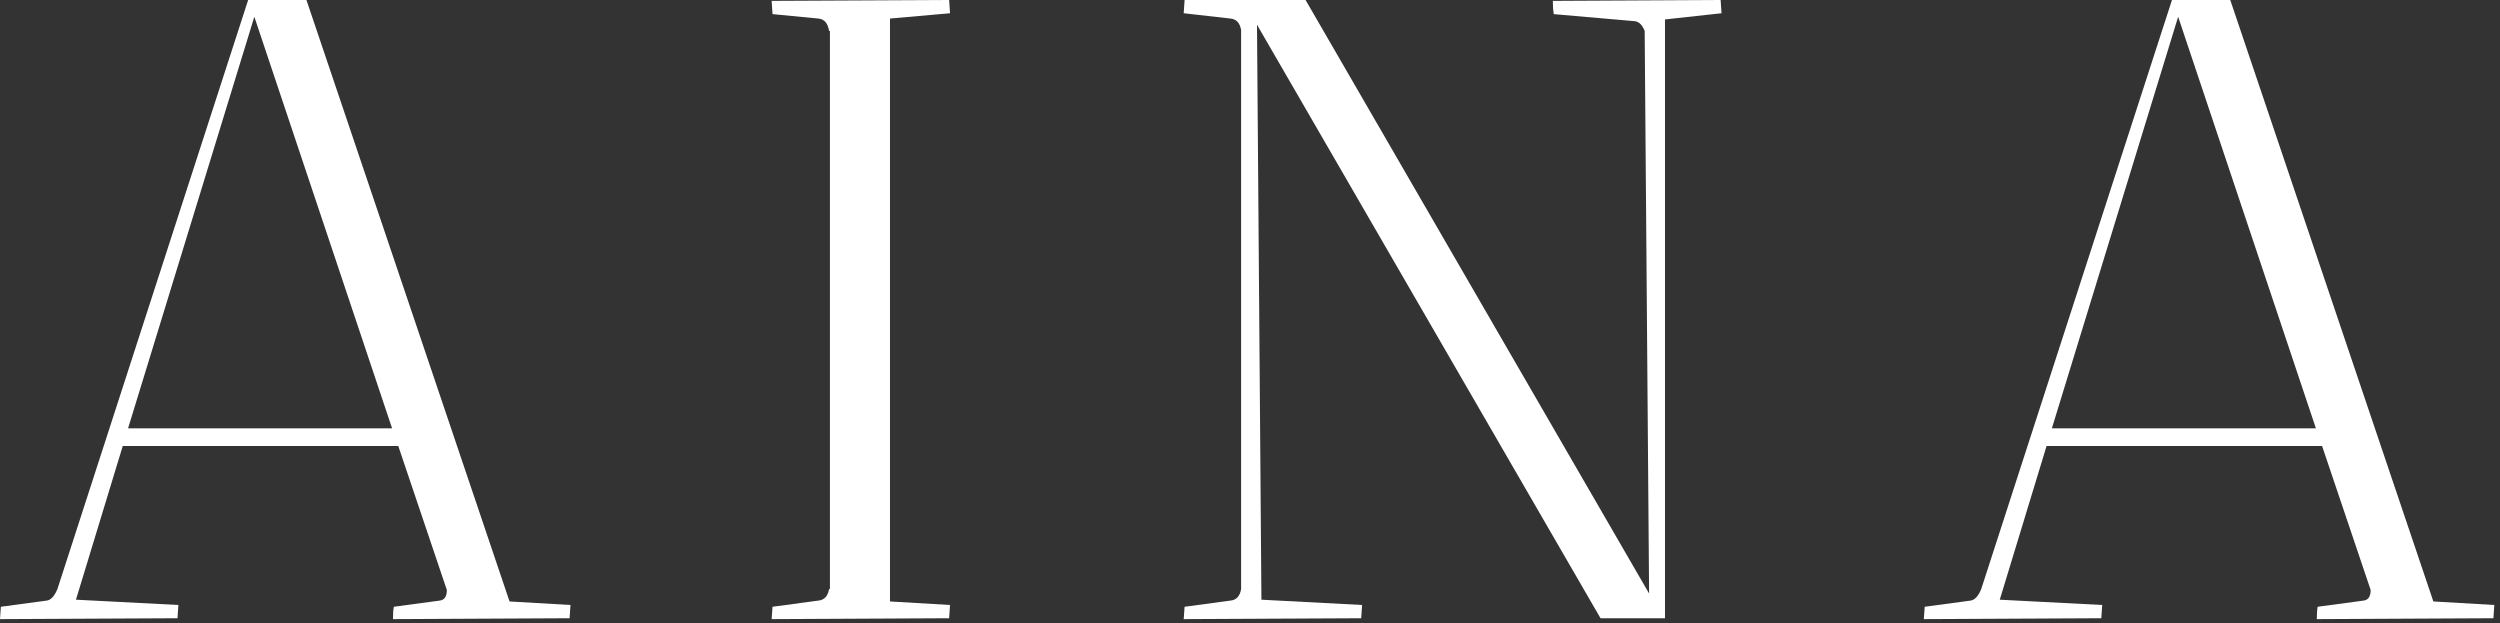
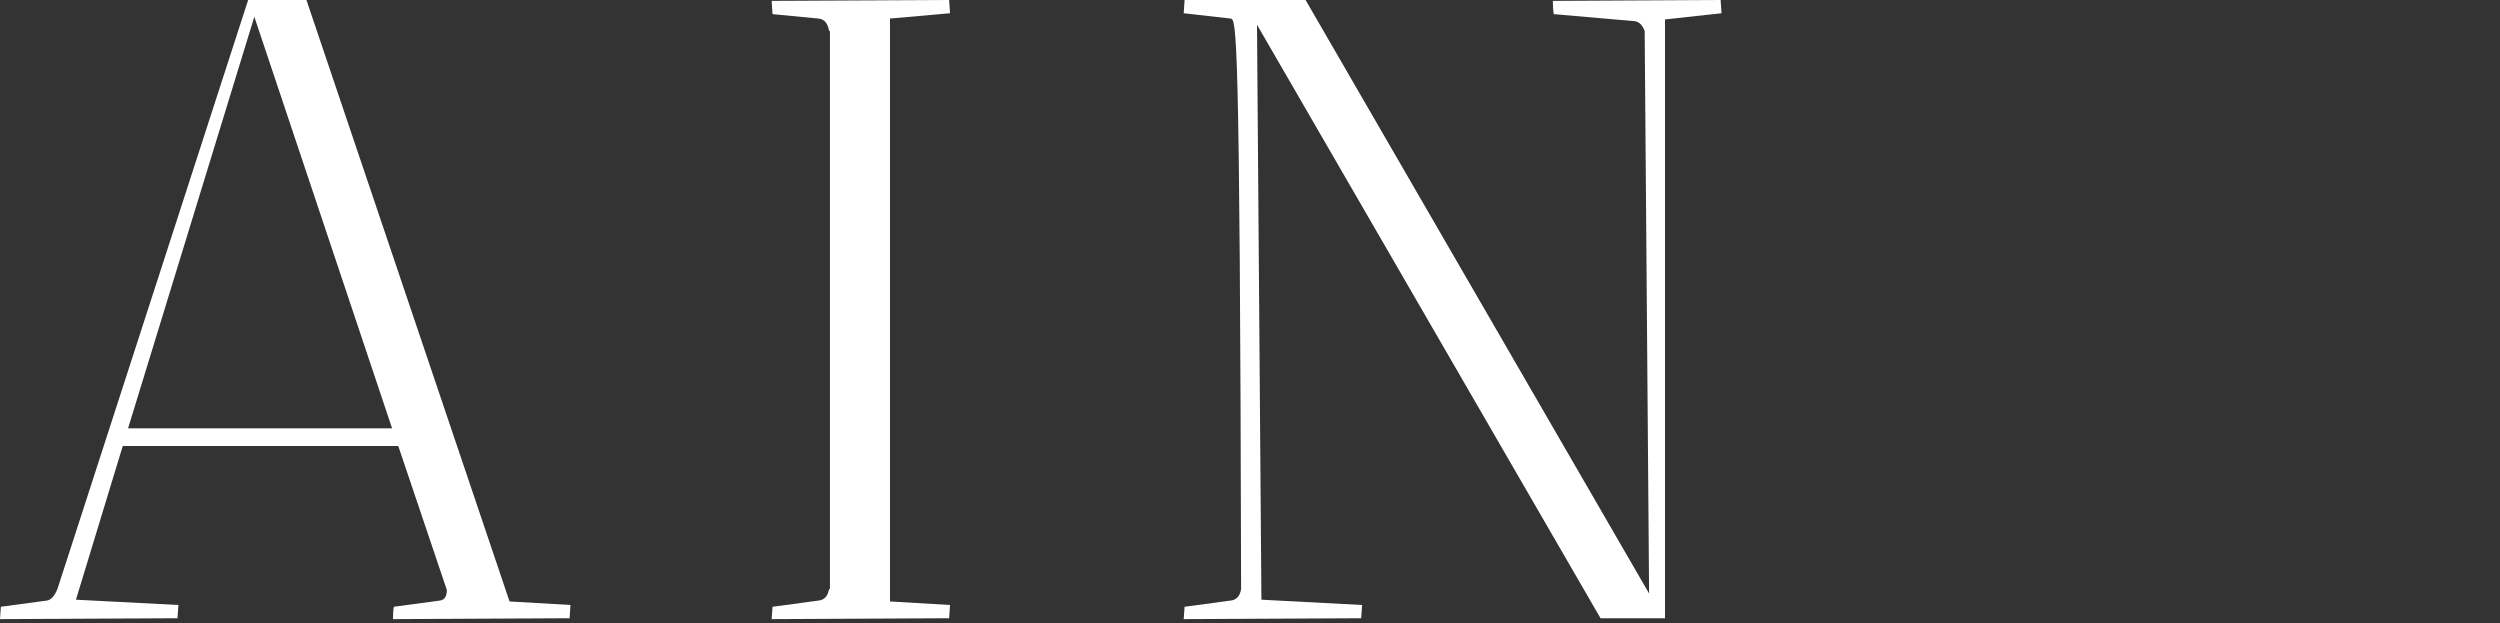
<svg xmlns="http://www.w3.org/2000/svg" width="409" height="102" viewBox="0 0 409 102" fill="none">
  <rect x="0" y="0" width="409" height="102" fill="#333333" stroke="none" />
  <path d="M0 101.289L0.144 99.266L7.657 98.255C8.331 98.158 8.909 97.532 9.391 96.376L40.597 0H50.133L83.362 98.399L93.33 98.977C93.33 99.073 93.282 99.796 93.186 101.144L64.291 101.289C64.291 100.422 64.339 99.748 64.435 99.266L71.948 98.255C72.719 98.158 73.104 97.58 73.104 96.521L65.158 72.969H20.082L12.425 98.11L29.184 98.977C29.184 99.073 29.136 99.796 29.039 101.144L0 101.289ZM41.608 2.745L20.949 70.079H64.147L41.608 2.745Z" fill="white" />
  <path d="M126.241 101.289L126.385 99.266L133.898 98.255C134.861 98.158 135.439 97.532 135.632 96.376H135.776V5.057H135.632C135.439 3.805 134.861 3.131 133.898 3.034L126.385 2.312L126.241 0.144L155.28 0C155.28 0.096 155.328 0.819 155.425 2.167L145.6 3.034V98.399L155.425 98.977C155.425 99.073 155.377 99.796 155.28 101.144L126.241 101.289Z" fill="white" />
-   <path d="M193.654 2.167L193.798 0H213.591L269.792 97.099L269.069 5.057C268.684 4.094 268.154 3.564 267.48 3.468L254.188 2.312C254.092 1.734 254.044 1.011 254.044 0.144L281.494 0C281.494 0.096 281.542 0.819 281.639 2.167L272.392 3.179V101.144H261.846L205.645 4.046L206.368 98.11L222.838 98.977C222.838 99.073 222.789 99.796 222.693 101.144L193.654 101.289L193.798 99.266L201.311 98.255C202.274 98.158 202.852 97.532 203.045 96.376V4.913C202.852 3.757 202.274 3.131 201.311 3.034L193.654 2.167Z" fill="white" />
-   <path d="M314.737 101.289L314.881 99.266L322.394 98.255C323.068 98.158 323.646 97.532 324.127 96.376L355.334 0H364.869L398.098 98.399L408.067 98.977C408.067 99.073 408.019 99.796 407.922 101.144L379.028 101.289C379.028 100.422 379.076 99.748 379.172 99.266L386.685 98.255C387.455 98.158 387.84 97.58 387.84 96.521L379.894 72.969H334.818L327.161 98.11L343.92 98.977C343.92 99.073 343.872 99.796 343.776 101.144L314.737 101.289ZM356.345 2.745L335.685 70.079H378.883L356.345 2.745Z" fill="white" />
+   <path d="M193.654 2.167L193.798 0H213.591L269.792 97.099L269.069 5.057C268.684 4.094 268.154 3.564 267.48 3.468L254.188 2.312C254.092 1.734 254.044 1.011 254.044 0.144L281.494 0C281.494 0.096 281.542 0.819 281.639 2.167L272.392 3.179V101.144H261.846L205.645 4.046L206.368 98.11L222.838 98.977C222.838 99.073 222.789 99.796 222.693 101.144L193.654 101.289L193.798 99.266L201.311 98.255C202.274 98.158 202.852 97.532 203.045 96.376C202.852 3.757 202.274 3.131 201.311 3.034L193.654 2.167Z" fill="white" />
</svg>